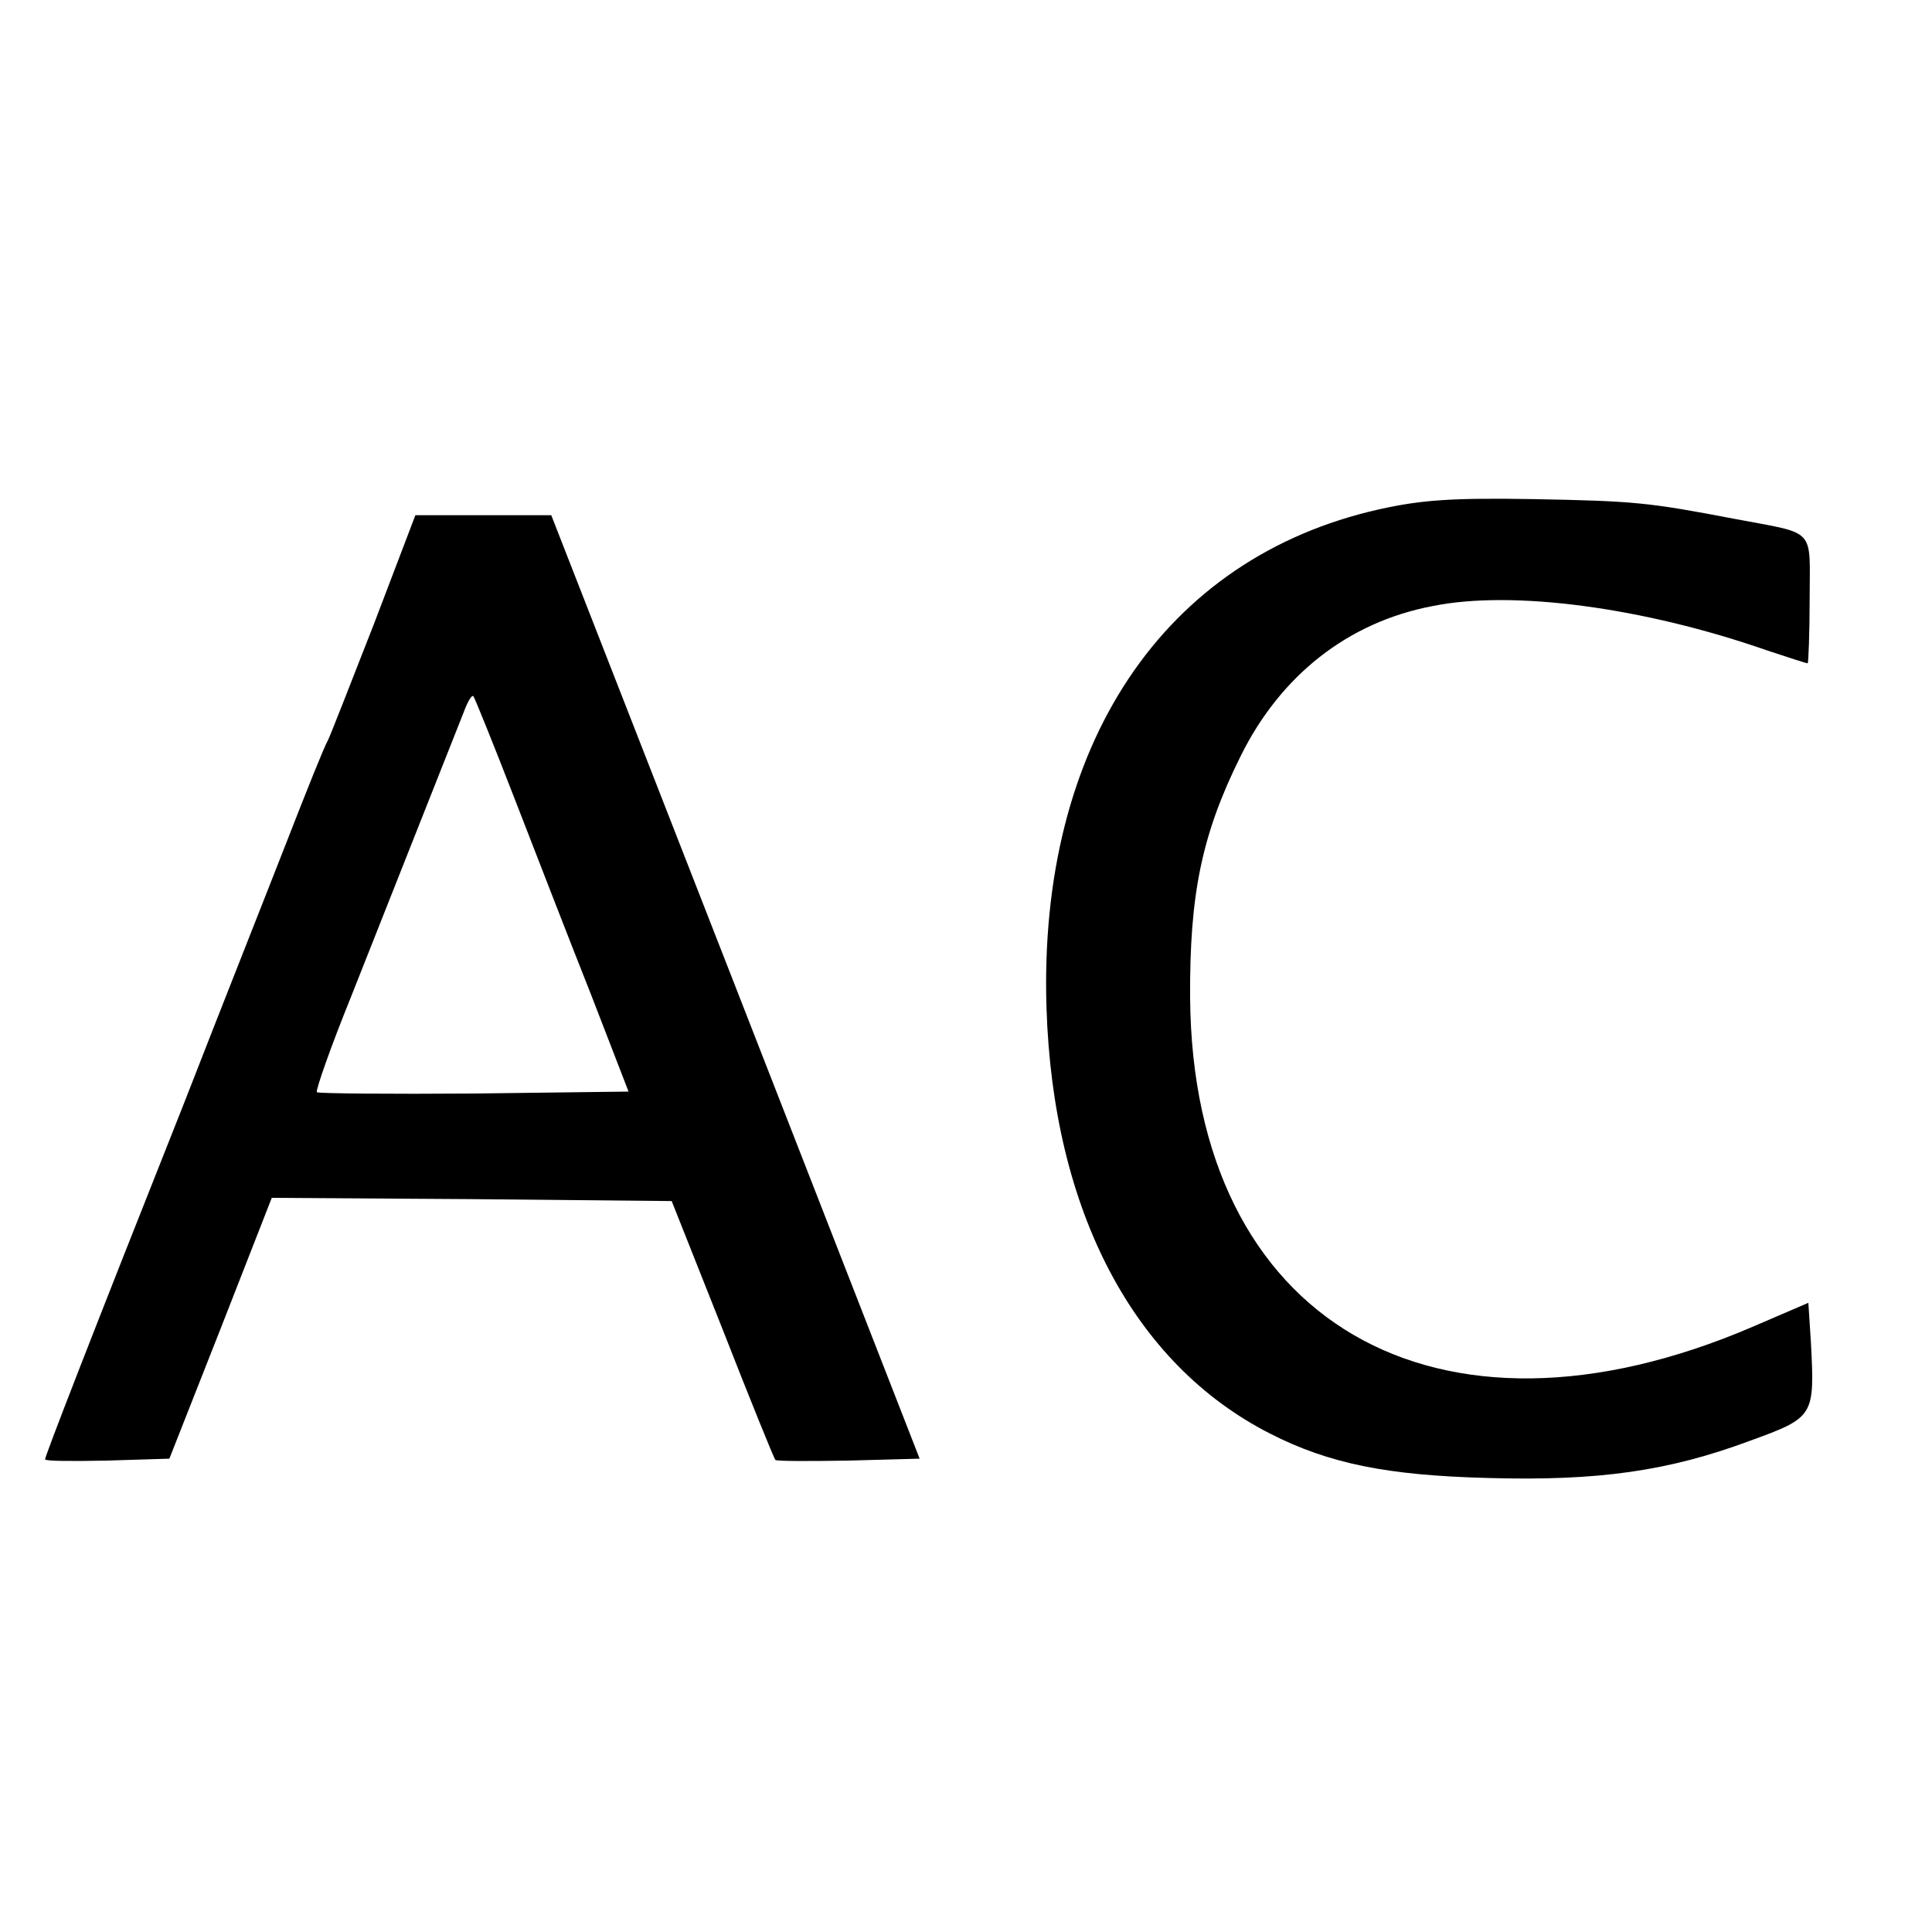
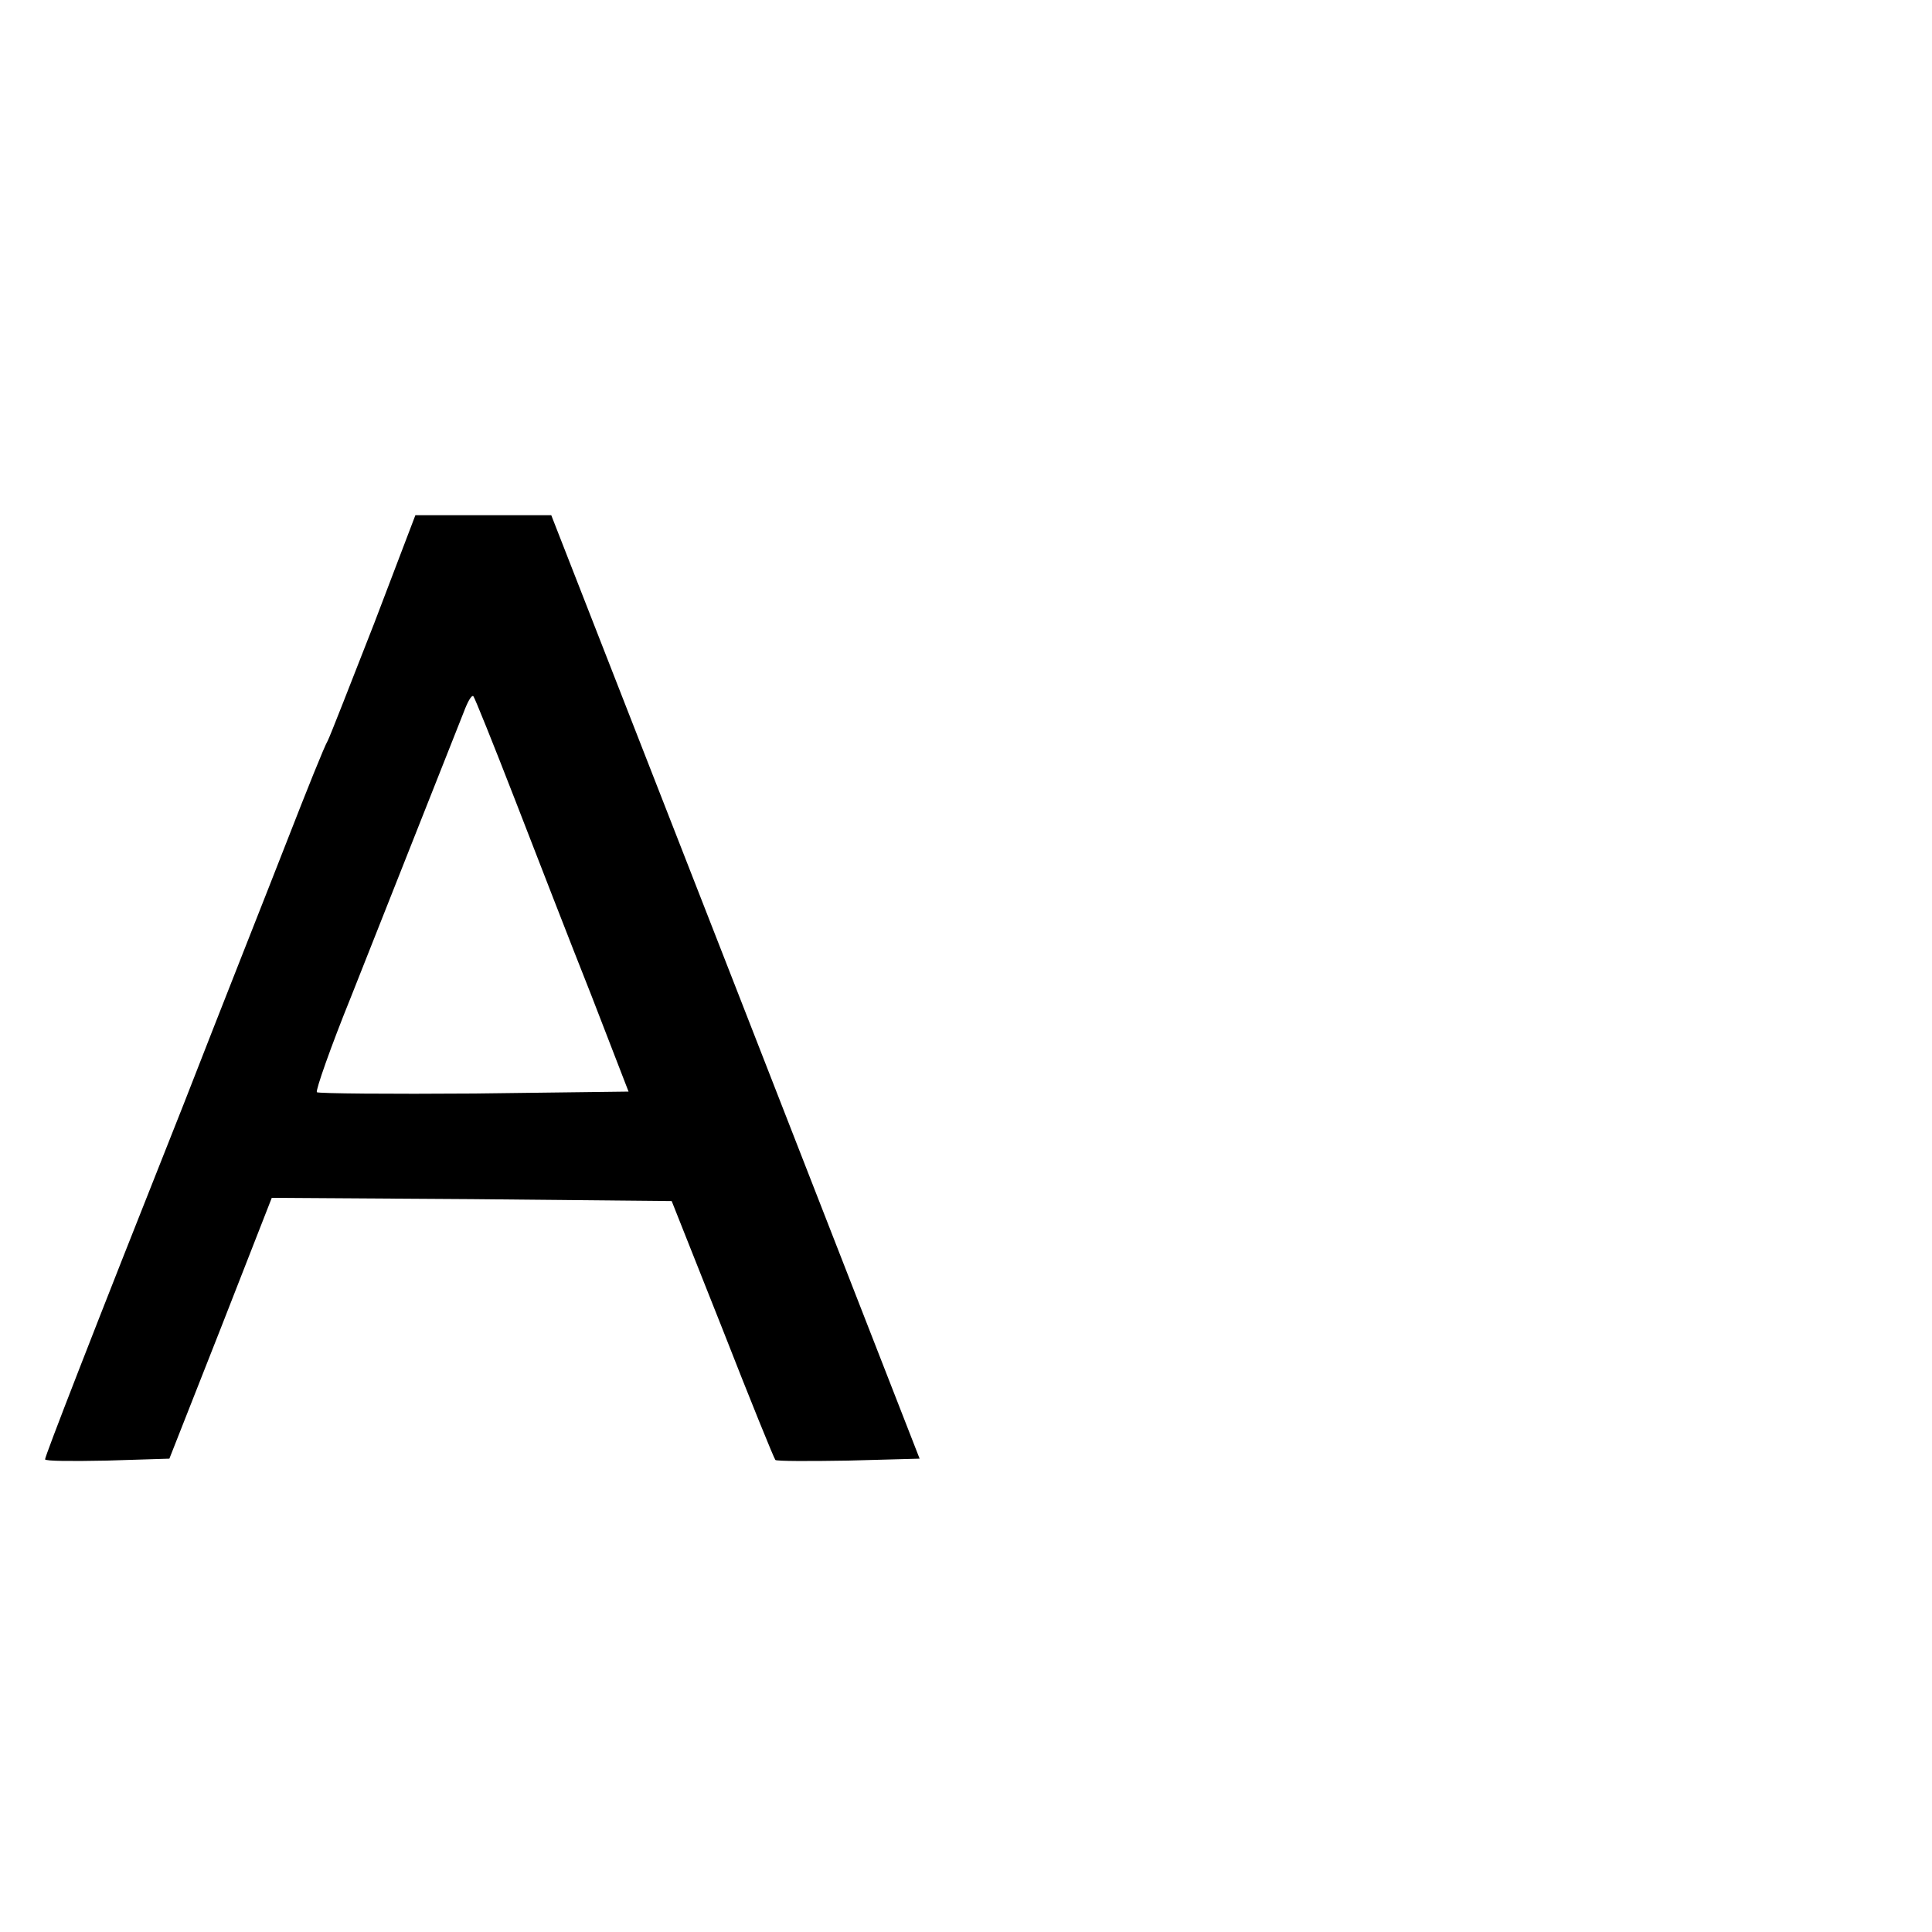
<svg xmlns="http://www.w3.org/2000/svg" version="1.0" width="300pt" height="300pt" viewBox="0 0 300 300" preserveAspectRatio="xMidYMid meet">
  <g transform="translate(0,300) scale(0.1,-0.1)" fill="#000000" stroke="none">
-     <path d="M2141 2209 c-334 -75 -529 -366 -516 -774 10 -315 135 -553 347 -661 92 -47 183 -65 338 -69 173 -5 282 11 408 58 99 36 100 38 94 152 l-4 62 -86 -37 c-493 -212 -870 8 -874 510 -1 161 18 254 78 375 62 126 167 209 299 234 124 25 327 -2 519 -69 33 -11 61 -20 63 -20 1 0 3 45 3 99 0 113 12 101 -115 125 -136 26 -156 28 -315 31 -124 2 -172 -1 -239 -16z" />
    <path d="M581 2032 c-36 -92 -68 -174 -72 -182 -5 -8 -33 -78 -63 -155 -30 -77 -103 -261 -161 -410 -145 -365 -215 -546 -215 -551 0 -3 43 -3 96 -2 l97 3 80 203 79 202 311 -2 310 -3 79 -199 c43 -110 80 -201 82 -203 2 -2 53 -2 113 -1 l111 3 -286 733 -286 732 -105 0 -106 0 -64 -168z m218 -272 c33 -85 86 -222 119 -305 l58 -150 -239 -3 c-132 -1 -242 0 -245 2 -2 3 21 69 53 148 122 308 164 414 175 442 6 16 12 27 15 25 2 -2 31 -74 64 -159z" />
  </g>
</svg>